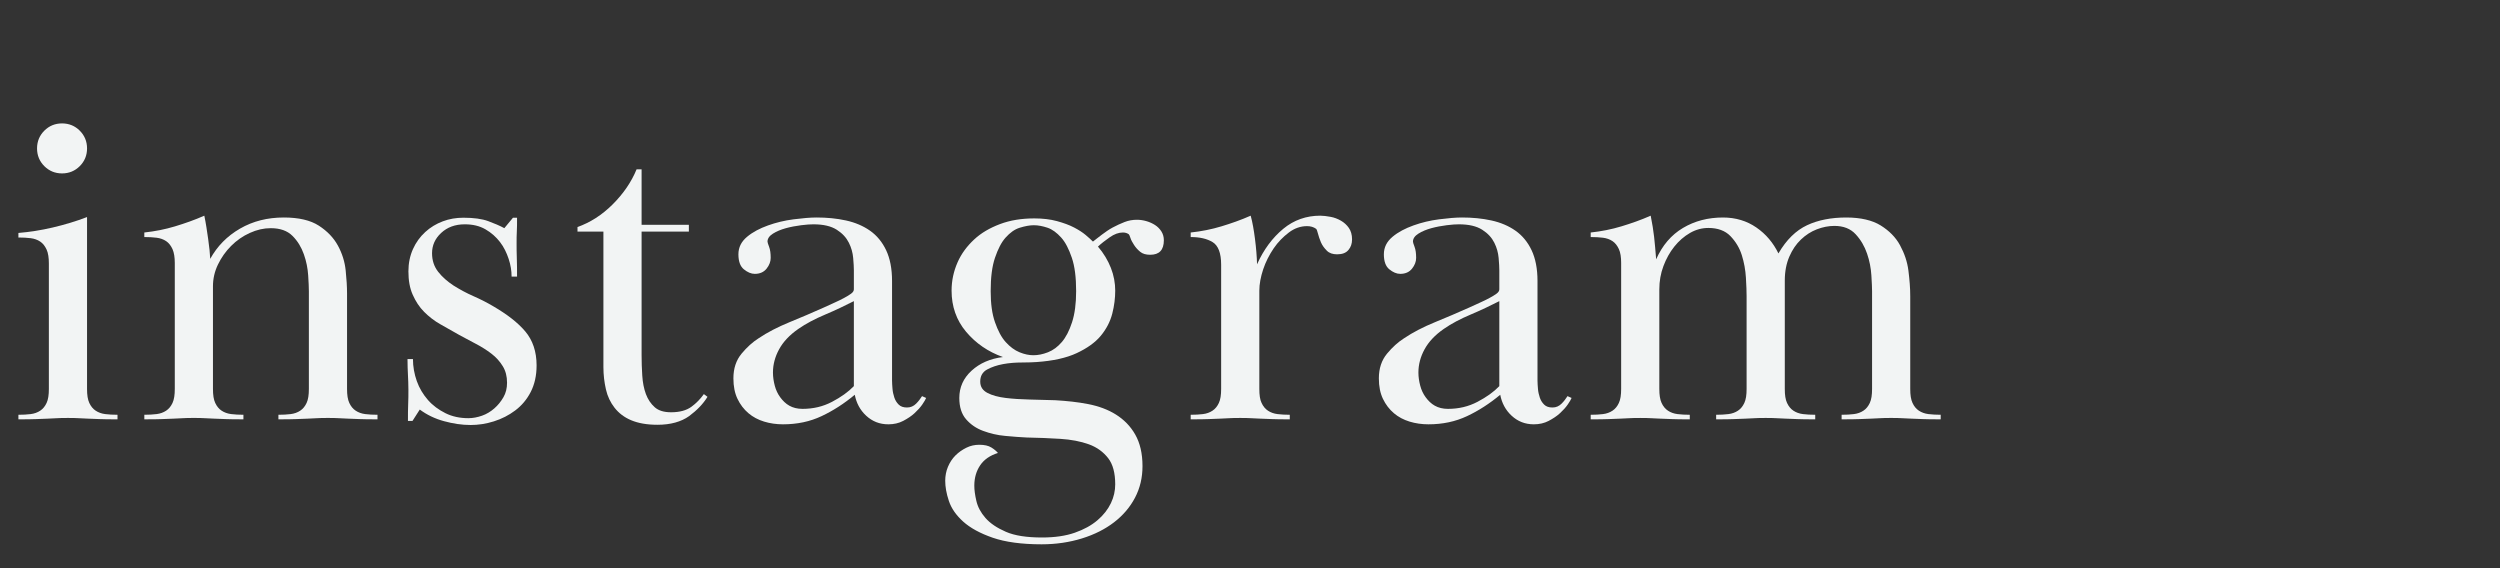
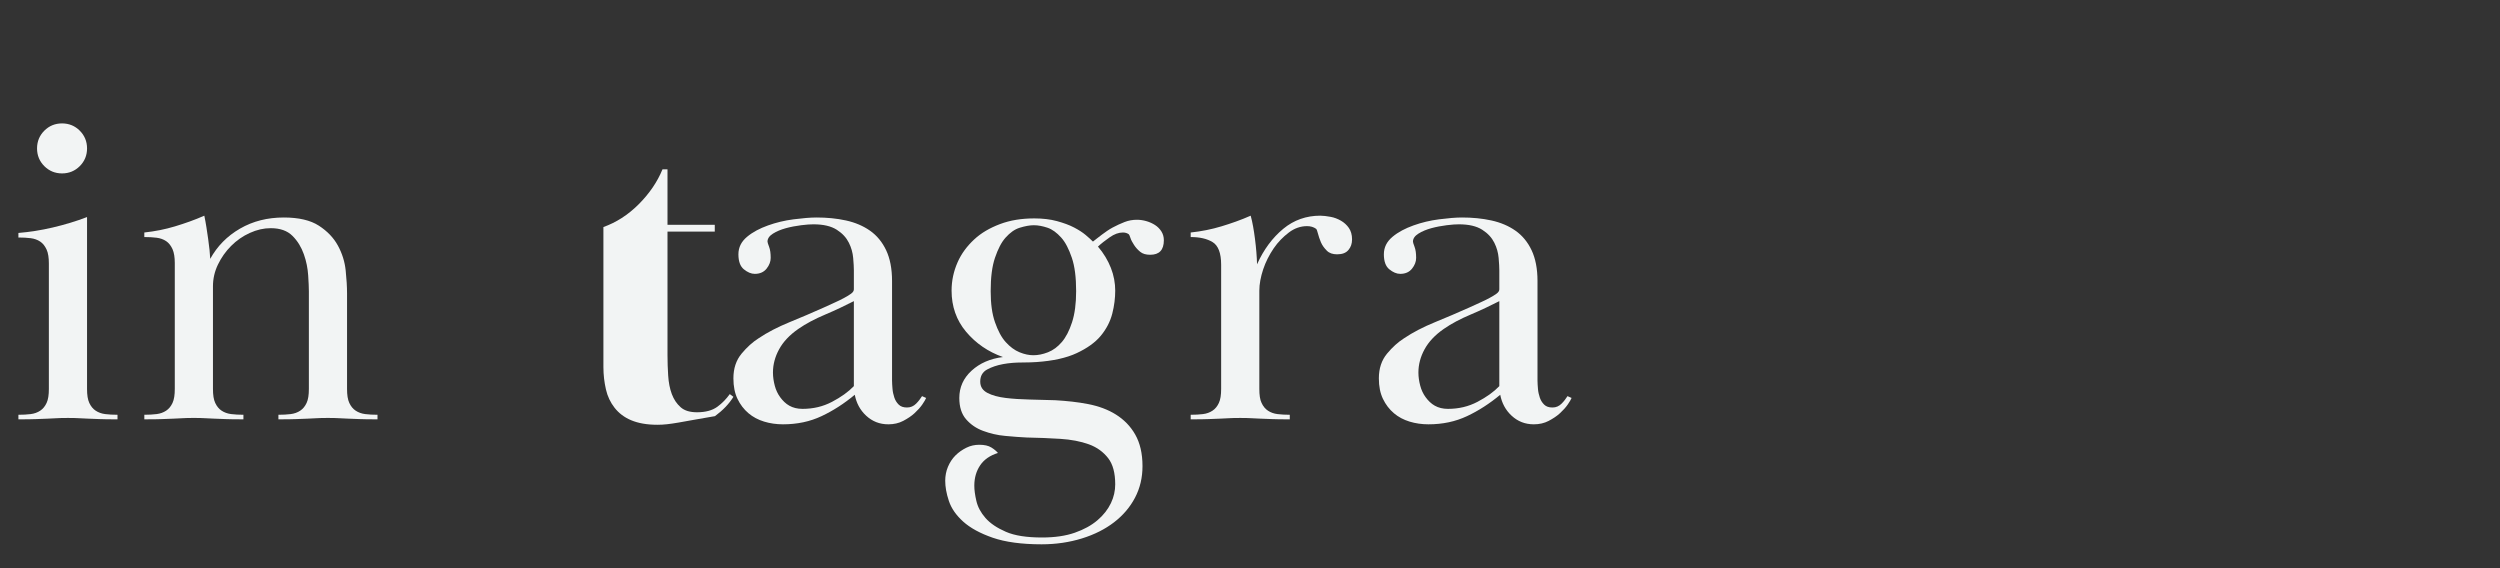
<svg xmlns="http://www.w3.org/2000/svg" version="1.1" id="Layer_1" x="0px" y="0px" viewBox="0 0 1100 250" style="enable-background:new 0 0 1100 250;" xml:space="preserve">
  <rect x="0" y="0" width="1100" height="250" fill="#333333" stroke="none" />
  <style type="text/css">
	.st0{enable-background:new    ;}
	.st1{fill:#F2F4F4;}
</style>
  <title>instagram-background</title>
  <g class="st0">
    <path class="st1" d="M21.5,115.9c0-2.5-0.3-4.6-1-6.1c-0.7-1.5-1.6-2.7-2.8-3.5c-1.2-0.8-2.6-1.3-4.2-1.5s-3.4-0.3-5.4-0.3v-2   c4.9-0.4,10-1.2,15.1-2.4c5.1-1.2,10.2-2.7,15.1-4.6v75.6c0,2.7,0.3,4.7,1,6.2c0.7,1.5,1.6,2.6,2.8,3.4c1.2,0.8,2.6,1.3,4.2,1.5   c1.6,0.2,3.4,0.3,5.4,0.3v2c-3.2,0-5.8,0-7.8-0.1c-2-0.1-3.7-0.1-5.2-0.2c-1.5-0.1-2.9-0.1-4.2-0.2c-1.3-0.1-2.9-0.1-4.6-0.1   c-1.9,0-3.4,0-4.7,0.1c-1.3,0.1-2.6,0.1-4.1,0.2c-1.5,0.1-3.2,0.1-5.2,0.2c-2,0.1-4.6,0.1-7.8,0.1v-2c2,0,3.8-0.1,5.4-0.3   c1.6-0.2,3-0.7,4.2-1.5c1.2-0.8,2.1-1.9,2.8-3.4c0.7-1.5,1-3.5,1-6.2V115.9z M27.3,54.3c3.1,0,5.7,1.1,7.8,3.2   c2.1,2.1,3.2,4.7,3.2,7.8c0,3.1-1.1,5.7-3.2,7.8c-2.1,2.1-4.7,3.2-7.8,3.2c-3.1,0-5.7-1.1-7.8-3.2c-2.1-2.1-3.2-4.7-3.2-7.8   c0-3.1,1.1-5.7,3.2-7.8C21.6,55.4,24.2,54.3,27.3,54.3z" />
    <path class="st1" d="M75.9,109.6c-0.7-1.5-1.6-2.7-2.8-3.5c-1.2-0.8-2.6-1.3-4.2-1.5c-1.6-0.2-3.4-0.3-5.4-0.3v-2   c4.7-0.5,9.2-1.4,13.5-2.7c4.3-1.3,8.6-2.8,12.9-4.7c0.7,3.3,1.2,6.8,1.7,10.3c0.5,3.5,0.8,6.4,0.9,8.7c3.1-5.6,7.4-10,13.1-13.3   c5.7-3.3,12.1-4.9,19.3-4.9c6.5,0,11.7,1.2,15.4,3.6c3.7,2.4,6.5,5.3,8.4,8.8c1.9,3.5,3,7.1,3.4,10.9s0.6,7.2,0.6,10.1v42   c0,2.7,0.3,4.7,1,6.2c0.7,1.5,1.6,2.6,2.8,3.4c1.2,0.8,2.6,1.3,4.2,1.5c1.6,0.2,3.4,0.3,5.4,0.3v2c-3.2,0-5.8,0-7.8-0.1   c-2-0.1-3.7-0.1-5.2-0.2c-1.5-0.1-2.9-0.1-4.2-0.2c-1.3-0.1-2.9-0.1-4.6-0.1c-1.9,0-3.4,0-4.7,0.1c-1.3,0.1-2.6,0.1-4.1,0.2   c-1.5,0.1-3.2,0.1-5.2,0.2c-2,0.1-4.6,0.1-7.8,0.1v-2c2,0,3.8-0.1,5.4-0.3c1.6-0.2,3-0.7,4.2-1.5c1.2-0.8,2.1-1.9,2.8-3.4   c0.7-1.5,1-3.5,1-6.2v-42.9c0-1.6-0.1-3.9-0.3-7s-0.8-6.2-1.9-9.3c-1.1-3.1-2.7-5.8-5-8.1c-2.3-2.3-5.5-3.4-9.6-3.4   c-3.1,0-6.1,0.7-9.2,2.1c-3.1,1.4-5.8,3.3-8.2,5.7s-4.3,5.1-5.8,8.2c-1.5,3.1-2.2,6.3-2.2,9.6v45.1c0,2.7,0.3,4.7,1,6.2   c0.7,1.5,1.6,2.6,2.8,3.4c1.2,0.8,2.6,1.3,4.2,1.5c1.6,0.2,3.4,0.3,5.4,0.3v2c-3.2,0-5.8,0-7.8-0.1c-2-0.1-3.7-0.1-5.2-0.2   c-1.5-0.1-2.9-0.1-4.2-0.2c-1.3-0.1-2.9-0.1-4.6-0.1c-1.9,0-3.4,0-4.7,0.1c-1.3,0.1-2.6,0.1-4.1,0.2c-1.5,0.1-3.2,0.1-5.2,0.2   c-2,0.1-4.6,0.1-7.8,0.1v-2c2,0,3.8-0.1,5.4-0.3c1.6-0.2,3-0.7,4.2-1.5c1.2-0.8,2.1-1.9,2.8-3.4c0.7-1.5,1-3.5,1-6.2v-55.4   C76.9,113.2,76.6,111.2,75.9,109.6z" />
-     <path class="st1" d="M227.5,95.7c0,2.5,0,4.6-0.1,6.2c-0.1,1.6-0.1,3.3-0.1,5.2c0,1.9,0,4.1,0.1,6.7c0.1,2.6,0.1,5.2,0.1,7.9h-2.4   c0-2.5-0.4-5.1-1.3-7.8c-0.9-2.7-2.1-5.2-3.8-7.4c-1.7-2.2-3.8-4.1-6.4-5.6c-2.6-1.5-5.6-2.2-9.1-2.2c-4.3,0-7.7,1.3-10.4,3.8   c-2.7,2.5-4,5.5-4,8.9c0,3.2,0.9,5.9,2.7,8.2c1.8,2.3,4,4.2,6.7,6c2.7,1.7,5.6,3.3,8.8,4.7c3.2,1.4,6.1,2.9,8.8,4.5   c6,3.5,10.7,7.1,14,11c3.3,3.9,5,8.9,5,15c0,4.5-0.9,8.4-2.6,11.7c-1.7,3.3-4,6-6.8,8.1c-2.8,2.1-5.9,3.7-9.4,4.8   c-3.5,1.1-6.9,1.6-10.2,1.6c-3.9,0-7.8-0.6-11.8-1.7c-4-1.1-7.5-2.8-10.6-5.1l-3.2,5h-2c0-2.9,0-5.4,0.1-7.4c0.1-2,0.1-4.1,0.1-6.4   c0-2.3-0.1-4.4-0.2-6.4c-0.1-2-0.2-4.3-0.2-7h2.4c0,3.3,0.6,6.6,1.7,9.7c1.1,3.1,2.8,5.9,4.9,8.3c2.1,2.4,4.7,4.3,7.7,5.8   c3,1.5,6.4,2.2,10.1,2.2c2,0,4-0.4,6-1.1c2-0.7,3.8-1.8,5.4-3.2c1.6-1.4,2.9-3,4-4.9c1.1-1.9,1.6-4,1.6-6.4c0-2.8-0.6-5.2-1.9-7.3   c-1.3-2.1-2.9-3.9-5-5.5c-2.1-1.6-4.3-3-6.8-4.3c-2.5-1.3-4.9-2.6-7.3-3.9c-2.8-1.6-5.6-3.2-8.3-4.7c-2.7-1.5-5.1-3.4-7.2-5.5   c-2.1-2.1-3.7-4.6-5-7.5c-1.3-2.9-1.9-6.3-1.9-10.3c0-3.6,0.7-6.9,2-9.8c1.3-2.9,3.1-5.4,5.4-7.5c2.3-2.1,4.8-3.6,7.7-4.7   c2.9-1.1,5.9-1.6,9.1-1.6c4.5,0,8.2,0.5,10.9,1.5c2.7,1,5.1,2,7.1,3.1l3.8-4.6H227.5z" />
-     <path class="st1" d="M289.3,186.9c-4.7,0-8.5-0.7-11.6-2c-3.1-1.3-5.5-3.2-7.3-5.5c-1.8-2.3-3.1-5-3.8-8.1   c-0.7-3.1-1.1-6.3-1.1-9.8v-59.6h-11.4v-2c5.6-2,10.8-5.3,15.5-10c4.7-4.7,8.2-9.8,10.5-15.4h2.2v24.4h20.8v3h-20.8v54.3   c0,3.1,0.1,6.1,0.3,9.1c0.2,3,0.7,5.7,1.6,8.1c0.9,2.4,2.2,4.3,3.9,5.8c1.7,1.5,4.1,2.2,7.2,2.2c3.7,0,6.7-0.8,8.9-2.4   c2.2-1.6,4-3.5,5.5-5.6l1.6,1.2c-1.9,3.1-4.6,5.9-8.1,8.5C299.7,185.6,295,186.9,289.3,186.9z" />
+     <path class="st1" d="M289.3,186.9c-4.7,0-8.5-0.7-11.6-2c-3.1-1.3-5.5-3.2-7.3-5.5c-1.8-2.3-3.1-5-3.8-8.1   c-0.7-3.1-1.1-6.3-1.1-9.8v-59.6v-2c5.6-2,10.8-5.3,15.5-10c4.7-4.7,8.2-9.8,10.5-15.4h2.2v24.4h20.8v3h-20.8v54.3   c0,3.1,0.1,6.1,0.3,9.1c0.2,3,0.7,5.7,1.6,8.1c0.9,2.4,2.2,4.3,3.9,5.8c1.7,1.5,4.1,2.2,7.2,2.2c3.7,0,6.7-0.8,8.9-2.4   c2.2-1.6,4-3.5,5.5-5.6l1.6,1.2c-1.9,3.1-4.6,5.9-8.1,8.5C299.7,185.6,295,186.9,289.3,186.9z" />
    <path class="st1" d="M357.9,98.7c-1.3,0-3.1,0.1-5.4,0.4c-2.3,0.3-4.5,0.7-6.7,1.3c-2.2,0.6-4.1,1.4-5.7,2.4   c-1.6,1-2.4,2.2-2.4,3.5c0,0.3,0.2,1,0.7,2.3c0.5,1.3,0.7,2.9,0.7,4.9c0,1.6-0.6,3.2-1.8,4.7c-1.2,1.5-2.9,2.3-5.2,2.3   c-1.6,0-3.2-0.7-4.8-2c-1.6-1.3-2.4-3.5-2.4-6.6c0-3.1,1.3-5.6,3.8-7.7c2.5-2.1,5.6-3.7,9.2-5c3.6-1.3,7.4-2.2,11.3-2.7   c3.9-0.5,7.3-0.8,10.1-0.8c4.5,0,8.8,0.4,12.9,1.3c4.1,0.9,7.6,2.4,10.6,4.5c3,2.1,5.4,5,7.1,8.6c1.7,3.6,2.6,8.1,2.6,13.6v43.8   c0,1.1,0.1,2.3,0.2,3.6c0.1,1.3,0.4,2.6,0.8,3.8c0.4,1.2,1,2.2,1.9,3.1c0.9,0.9,2.1,1.3,3.7,1.3c1.6,0,2.9-0.6,4-1.7   c1.1-1.1,1.9-2.2,2.6-3.3l1.8,0.8c-0.3,0.7-0.8,1.6-1.7,2.9c-0.9,1.3-2,2.5-3.4,3.8c-1.4,1.3-3.1,2.4-5,3.4c-1.9,1-4.1,1.5-6.5,1.5   c-3.9,0-7.1-1.3-9.8-3.8c-2.7-2.5-4.3-5.6-5-9.2c-4.7,3.9-9.5,7-14.6,9.4c-5.1,2.4-10.7,3.6-17,3.6c-2.9,0-5.7-0.4-8.3-1.2   c-2.6-0.8-4.9-2-6.9-3.7c-2-1.7-3.6-3.8-4.8-6.3c-1.2-2.5-1.8-5.5-1.8-9c0-4.4,1.2-8,3.6-10.9c2.4-2.9,4.9-5.1,7.4-6.7   c4-2.7,8.5-5,13.6-7.1c5.1-2.1,10.1-4.2,15.2-6.5c1.5-0.7,3-1.4,4.6-2.1c1.6-0.7,3-1.4,4.3-2.1c1.3-0.7,2.3-1.3,3.1-1.9   c0.8-0.6,1.2-1.2,1.2-1.9v-8.4c0-1.3-0.1-3.1-0.3-5.4c-0.2-2.3-0.8-4.5-1.9-6.7c-1.1-2.2-2.8-4.1-5.3-5.7   C365.7,99.5,362.3,98.7,357.9,98.7z M375.7,132.5c-3.9,2-8.1,4-12.6,5.9c-4.5,1.9-8.5,4-11.8,6.3c-3.9,2.7-6.7,5.7-8.5,9   c-1.8,3.3-2.7,6.7-2.7,10.2c0,2,0.3,3.9,0.8,5.8c0.5,1.9,1.3,3.6,2.4,5.1c1.1,1.5,2.4,2.8,4,3.7c1.6,0.9,3.5,1.4,5.8,1.4   c4.7,0,9-1,13-3.1c4-2.1,7.2-4.4,9.6-6.9V132.5z" />
    <path class="st1" d="M483.1,108.5c2.5,2.9,4.4,6.1,5.7,9.4c1.3,3.3,1.9,6.7,1.9,10c0,3.2-0.4,6.6-1.3,10.1   c-0.9,3.5-2.6,6.8-5.1,9.8c-2.5,3-6.1,5.5-10.6,7.6c-4.5,2.1-10.4,3.4-17.6,3.9c-1.5,0.1-3.6,0.2-6.4,0.2c-2.8,0-5.6,0.2-8.3,0.7   c-2.7,0.5-5.1,1.3-7.1,2.4c-2,1.1-3,2.9-3,5.3c0,2.3,1.1,3.9,3.2,5c2.1,1.1,4.8,1.8,8,2.2c3.2,0.4,6.7,0.6,10.6,0.7   c3.9,0.1,7.6,0.2,11.2,0.3c5.1,0.3,9.9,0.8,14.5,1.7c4.6,0.9,8.7,2.4,12.2,4.6c3.5,2.2,6.4,5.1,8.5,8.8c2.1,3.7,3.2,8.3,3.2,13.9   c0,5.1-1.1,9.7-3.3,13.9c-2.2,4.2-5.3,7.8-9.2,10.8c-3.9,3-8.6,5.4-14.1,7.1c-5.5,1.7-11.4,2.6-17.8,2.6c-8.8,0-16-1-21.5-2.9   c-5.5-1.9-9.9-4.3-13-7.1c-3.1-2.8-5.2-5.8-6.3-9.1c-1.1-3.3-1.6-6.2-1.6-8.9c0-2.1,0.4-4.2,1.2-6.1c0.8-1.9,1.9-3.6,3.3-5   s3-2.5,4.8-3.4c1.8-0.9,3.7-1.3,5.7-1.3c2.3,0,4,0.4,5.3,1.2c1.3,0.8,2.2,1.6,2.9,2.4c-3.5,1.1-6.1,2.9-7.8,5.4   c-1.7,2.5-2.6,5.5-2.6,9c0,1.9,0.3,4.1,0.9,6.7s1.9,5.1,4,7.5c2.1,2.4,5.1,4.4,9,6.1c3.9,1.7,9.2,2.5,15.9,2.5   c5.6,0,10.4-0.7,14.4-2.1s7.3-3.2,10-5.5c2.7-2.3,4.6-4.8,5.9-7.5c1.3-2.7,1.9-5.5,1.9-8.3c0-4.9-1-8.8-3.1-11.5   c-2.1-2.7-4.9-4.8-8.5-6.1c-3.6-1.3-7.8-2.1-12.5-2.4c-4.7-0.3-9.7-0.5-14.9-0.6c-2.8-0.1-5.9-0.4-9.4-0.7   c-3.5-0.3-6.7-1.1-9.7-2.2s-5.5-2.8-7.5-5.1s-3-5.4-3-9.4c0-4.7,1.8-8.7,5.4-12c3.6-3.3,8.2-5.3,13.8-6c-6.5-2.3-11.9-6-16.2-11.1   c-4.3-5.1-6.4-11.2-6.4-18.1c0-4.4,0.9-8.5,2.6-12.4c1.7-3.9,4.2-7.2,7.3-10.1c3.1-2.9,6.9-5.1,11.4-6.8c4.5-1.7,9.5-2.5,15.1-2.5   c3.7,0,7.1,0.4,10,1.2c2.9,0.8,5.4,1.7,7.5,2.8c2.1,1.1,3.8,2.2,5.1,3.3c1.3,1.1,2.4,2.1,3.2,2.9c1.2-0.9,2.5-2,4-3.1   c1.5-1.1,3-2.2,4.7-3.1c1.7-0.9,3.4-1.7,5.2-2.4c1.8-0.7,3.6-1,5.5-1c1.3,0,2.7,0.2,4.1,0.6c1.4,0.4,2.7,1,3.8,1.7   c1.1,0.7,2.1,1.7,2.8,2.8c0.7,1.1,1.1,2.4,1.1,3.9c0,4.3-2,6.4-6,6.4c-1.9,0-3.3-0.4-4.4-1.3c-1.1-0.9-2-1.9-2.7-3   c-0.7-1.1-1.3-2.1-1.6-3.1c-0.3-1-0.6-1.5-0.7-1.6c-0.7-0.5-1.5-0.8-2.6-0.8c-1.9,0-3.8,0.7-5.8,2.1   C486.3,105.8,484.6,107.1,483.1,108.5z M435.9,128.1c0,5.5,0.6,10,1.9,13.7c1.3,3.7,2.8,6.6,4.7,8.7c1.9,2.1,3.9,3.6,6.1,4.5   c2.2,0.9,4.2,1.3,6.1,1.3c2,0,4.1-0.4,6.4-1.3c2.3-0.9,4.3-2.4,6.1-4.5c1.8-2.1,3.3-5,4.5-8.7c1.2-3.7,1.8-8.2,1.8-13.7   c0-6-0.6-10.9-1.9-14.7c-1.3-3.8-2.8-6.8-4.7-8.9c-1.9-2.1-3.9-3.6-6-4.3c-2.1-0.7-4.1-1.1-6-1.1c-1.9,0-3.9,0.4-6.2,1.1   c-2.3,0.7-4.3,2.2-6.2,4.3c-1.9,2.1-3.4,5.1-4.7,8.9C436.5,117.2,435.9,122.1,435.9,128.1z" />
    <path class="st1" d="M555.1,177.3c0.7,1.5,1.6,2.6,2.8,3.4c1.2,0.8,2.6,1.3,4.2,1.5c1.6,0.2,3.4,0.3,5.4,0.3v2   c-3.2,0-5.8,0-7.8-0.1c-2-0.1-3.7-0.1-5.2-0.2c-1.5-0.1-2.9-0.1-4.2-0.2c-1.3-0.1-2.9-0.1-4.6-0.1c-1.9,0-3.4,0-4.7,0.1   c-1.3,0.1-2.6,0.1-4.1,0.2c-1.5,0.1-3.2,0.1-5.2,0.2c-2,0.1-4.6,0.1-7.8,0.1v-2c2,0,3.8-0.1,5.4-0.3c1.6-0.2,3-0.7,4.2-1.5   c1.2-0.8,2.1-1.9,2.8-3.4c0.7-1.5,1-3.5,1-6.2v-54.6c0-5.2-1.3-8.5-3.8-10c-2.5-1.5-5.7-2.2-9.6-2.2v-2c4.7-0.5,9.2-1.4,13.5-2.7   c4.3-1.3,8.6-2.8,12.9-4.7c0.8,2.9,1.4,6.4,1.9,10.3c0.5,3.9,0.8,7.6,0.9,11.1c2.9-6.5,6.8-11.7,11.5-15.6   c4.7-3.9,10.2-5.8,16.3-5.8c1.3,0,2.8,0.2,4.5,0.5c1.7,0.3,3.2,0.9,4.6,1.7c1.4,0.8,2.6,1.9,3.5,3.2c0.9,1.3,1.4,3,1.4,5   c0,1.9-0.5,3.4-1.6,4.7c-1.1,1.3-2.7,1.9-5,1.9c-1.9,0-3.4-0.5-4.5-1.6c-1.1-1.1-2-2.3-2.6-3.7c-0.6-1.4-1-2.7-1.3-3.8   c-0.3-1.1-0.5-1.8-0.8-2.1c-1.1-0.8-2.4-1.2-4-1.2c-2.8,0-5.5,0.9-8,2.8c-2.5,1.9-4.8,4.2-6.7,7c-1.9,2.8-3.5,5.9-4.6,9.2   c-1.1,3.3-1.7,6.5-1.7,9.4v43.2C554.1,173.8,554.4,175.9,555.1,177.3z" />
    <path class="st1" d="M641.9,98.7c-1.3,0-3.1,0.1-5.4,0.4c-2.3,0.3-4.5,0.7-6.7,1.3c-2.2,0.6-4.1,1.4-5.7,2.4   c-1.6,1-2.4,2.2-2.4,3.5c0,0.3,0.2,1,0.7,2.3c0.5,1.3,0.7,2.9,0.7,4.9c0,1.6-0.6,3.2-1.8,4.7c-1.2,1.5-2.9,2.3-5.2,2.3   c-1.6,0-3.2-0.7-4.8-2c-1.6-1.3-2.4-3.5-2.4-6.6c0-3.1,1.3-5.6,3.8-7.7c2.5-2.1,5.6-3.7,9.2-5c3.6-1.3,7.4-2.2,11.3-2.7   c3.9-0.5,7.3-0.8,10.1-0.8c4.5,0,8.8,0.4,12.9,1.3c4.1,0.9,7.6,2.4,10.6,4.5c3,2.1,5.4,5,7.1,8.6c1.7,3.6,2.6,8.1,2.6,13.6v43.8   c0,1.1,0.1,2.3,0.2,3.6c0.1,1.3,0.4,2.6,0.8,3.8s1,2.2,1.9,3.1c0.9,0.9,2.1,1.3,3.7,1.3c1.6,0,2.9-0.6,4-1.7   c1.1-1.1,1.9-2.2,2.6-3.3l1.8,0.8c-0.3,0.7-0.8,1.6-1.7,2.9c-0.9,1.3-2,2.5-3.4,3.8c-1.4,1.3-3.1,2.4-5,3.4c-1.9,1-4.1,1.5-6.5,1.5   c-3.9,0-7.1-1.3-9.8-3.8c-2.7-2.5-4.3-5.6-5-9.2c-4.7,3.9-9.5,7-14.6,9.4c-5.1,2.4-10.7,3.6-17,3.6c-2.9,0-5.7-0.4-8.3-1.2   c-2.6-0.8-4.9-2-6.9-3.7c-2-1.7-3.6-3.8-4.8-6.3c-1.2-2.5-1.8-5.5-1.8-9c0-4.4,1.2-8,3.6-10.9c2.4-2.9,4.9-5.1,7.4-6.7   c4-2.7,8.5-5,13.6-7.1c5.1-2.1,10.1-4.2,15.2-6.5c1.5-0.7,3-1.4,4.6-2.1c1.6-0.7,3-1.4,4.3-2.1c1.3-0.7,2.3-1.3,3.1-1.9   c0.8-0.6,1.2-1.2,1.2-1.9v-8.4c0-1.3-0.1-3.1-0.3-5.4c-0.2-2.3-0.8-4.5-1.9-6.7c-1.1-2.2-2.8-4.1-5.3-5.7   C649.7,99.5,646.3,98.7,641.9,98.7z M659.7,132.5c-3.9,2-8.1,4-12.6,5.9c-4.5,1.9-8.5,4-11.8,6.3c-3.9,2.7-6.7,5.7-8.5,9   c-1.8,3.3-2.7,6.7-2.7,10.2c0,2,0.3,3.9,0.8,5.8c0.5,1.9,1.3,3.6,2.4,5.1c1.1,1.5,2.4,2.8,4,3.7c1.6,0.9,3.5,1.4,5.8,1.4   c4.7,0,9-1,13-3.1c4-2.1,7.2-4.4,9.6-6.9V132.5z" />
-     <path class="st1" d="M786.3,177.3c0.7,1.5,1.6,2.6,2.8,3.4c1.2,0.8,2.6,1.3,4.2,1.5c1.6,0.2,3.4,0.3,5.4,0.3v2   c-3.2,0-5.8,0-7.8-0.1c-2-0.1-3.7-0.1-5.2-0.2c-1.5-0.1-2.9-0.1-4.2-0.2c-1.3-0.1-2.9-0.1-4.6-0.1c-1.9,0-3.4,0-4.7,0.1   c-1.3,0.1-2.6,0.1-4.1,0.2c-1.5,0.1-3.2,0.1-5.2,0.2c-2,0.1-4.6,0.1-7.8,0.1v-2c2,0,3.8-0.1,5.4-0.3c1.6-0.2,3-0.7,4.2-1.5   c1.2-0.8,2.1-1.9,2.8-3.4c0.7-1.5,1-3.5,1-6.2v-40.8c0-2-0.1-4.7-0.3-8.1c-0.2-3.4-0.8-6.7-1.8-9.9s-2.7-6-5-8.4   c-2.3-2.4-5.6-3.6-9.7-3.6c-2.8,0-5.5,0.7-8.1,2.2c-2.6,1.5-4.9,3.5-6.9,6c-2,2.5-3.6,5.4-4.8,8.6c-1.2,3.2-1.8,6.6-1.8,10.2v43.8   c0,2.7,0.3,4.7,1,6.2c0.7,1.5,1.6,2.6,2.8,3.4c1.2,0.8,2.6,1.3,4.2,1.5c1.6,0.2,3.4,0.3,5.4,0.3v2c-3.2,0-5.8,0-7.8-0.1   c-2-0.1-3.7-0.1-5.2-0.2c-1.5-0.1-2.9-0.1-4.2-0.2c-1.3-0.1-2.9-0.1-4.6-0.1c-1.9,0-3.4,0-4.7,0.1c-1.3,0.1-2.6,0.1-4.1,0.2   c-1.5,0.1-3.2,0.1-5.2,0.2c-2,0.1-4.6,0.1-7.8,0.1v-2c2,0,3.8-0.1,5.4-0.3c1.6-0.2,3-0.7,4.2-1.5c1.2-0.8,2.1-1.9,2.8-3.4   c0.7-1.5,1-3.5,1-6.2v-55.4c0-2.5-0.3-4.6-1-6.1c-0.7-1.5-1.6-2.7-2.8-3.5c-1.2-0.8-2.6-1.3-4.2-1.5c-1.6-0.2-3.4-0.3-5.4-0.3v-2   c4.7-0.5,9.2-1.4,13.5-2.7c4.3-1.3,8.6-2.8,12.9-4.7c0.7,3.5,1.2,6.6,1.5,9.3c0.3,2.7,0.6,6,0.9,9.9c2.7-6.1,6.6-10.7,11.8-13.8   c5.2-3.1,11.1-4.6,17.6-4.6c5.6,0,10.5,1.5,14.7,4.4c4.2,2.9,7.4,6.7,9.7,11.4c3.5-6,7.7-10.1,12.6-12.4c4.9-2.3,10.7-3.4,17.2-3.4   c6.4,0,11.5,1.2,15.2,3.5c3.7,2.3,6.6,5.2,8.5,8.7c1.9,3.5,3.2,7.2,3.7,11.2c0.5,4,0.8,7.7,0.8,11.2v40.8c0,2.7,0.3,4.7,1,6.2   c0.7,1.5,1.6,2.6,2.8,3.4c1.2,0.8,2.6,1.3,4.2,1.5c1.6,0.2,3.4,0.3,5.4,0.3v2c-3.2,0-5.8,0-7.8-0.1c-2-0.1-3.7-0.1-5.2-0.2   c-1.5-0.1-2.9-0.1-4.2-0.2c-1.3-0.1-2.9-0.1-4.6-0.1c-1.9,0-3.4,0-4.7,0.1c-1.3,0.1-2.6,0.1-4.1,0.2c-1.5,0.1-3.2,0.1-5.2,0.2   c-2,0.1-4.6,0.1-7.8,0.1v-2c2,0,3.8-0.1,5.4-0.3c1.6-0.2,3-0.7,4.2-1.5c1.2-0.8,2.1-1.9,2.8-3.4c0.7-1.5,1-3.5,1-6.2v-42.9   c0-1.5-0.1-3.8-0.3-7c-0.2-3.2-0.8-6.4-1.9-9.6c-1.1-3.2-2.7-6-5-8.5c-2.3-2.5-5.4-3.7-9.4-3.7c-2.5,0-5.1,0.5-7.7,1.5   c-2.6,1-4.9,2.5-7,4.5c-2.1,2-3.8,4.5-5.1,7.5c-1.3,3-2,6.5-2,10.5v47.7C785.3,173.8,785.6,175.8,786.3,177.3z" />
  </g>
</svg>